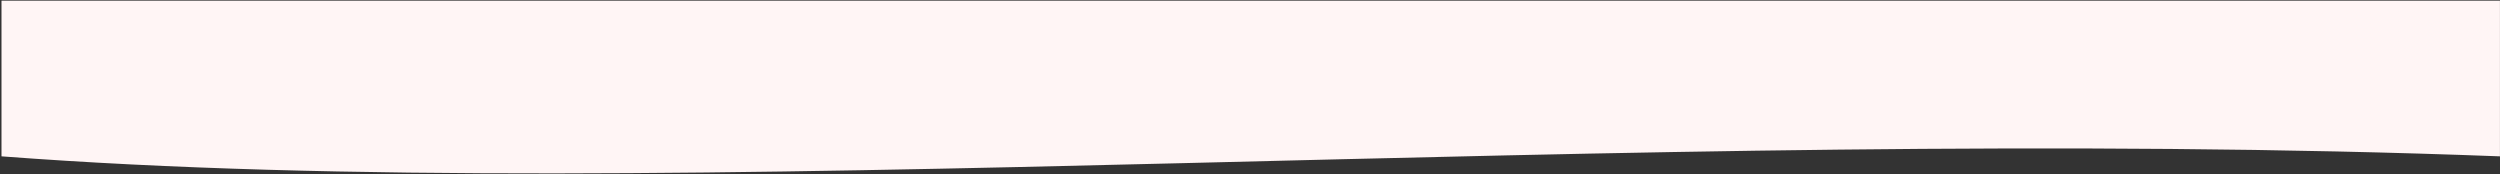
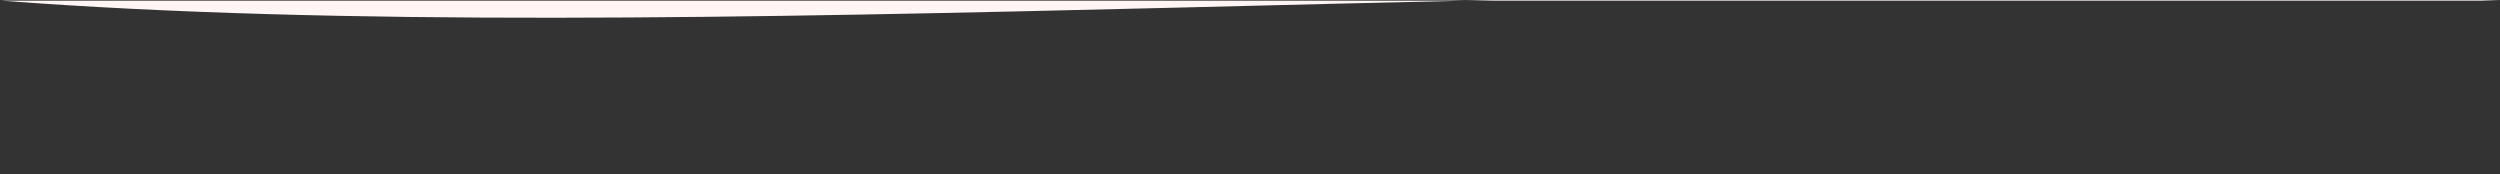
<svg xmlns="http://www.w3.org/2000/svg" width="1621" height="113" fill="none">
  <rect width="100%" height="100%" fill="#333333" stroke="none" />
-   <path d="M.967.441H1620.97v100.93c-562.57-21.442-1181.464 33.381-1620.003 0V.441Z" fill="#FFF5F5" />
+   <path d="M.967.441H1620.97c-562.57-21.442-1181.464 33.381-1620.003 0V.441Z" fill="#FFF5F5" />
</svg>